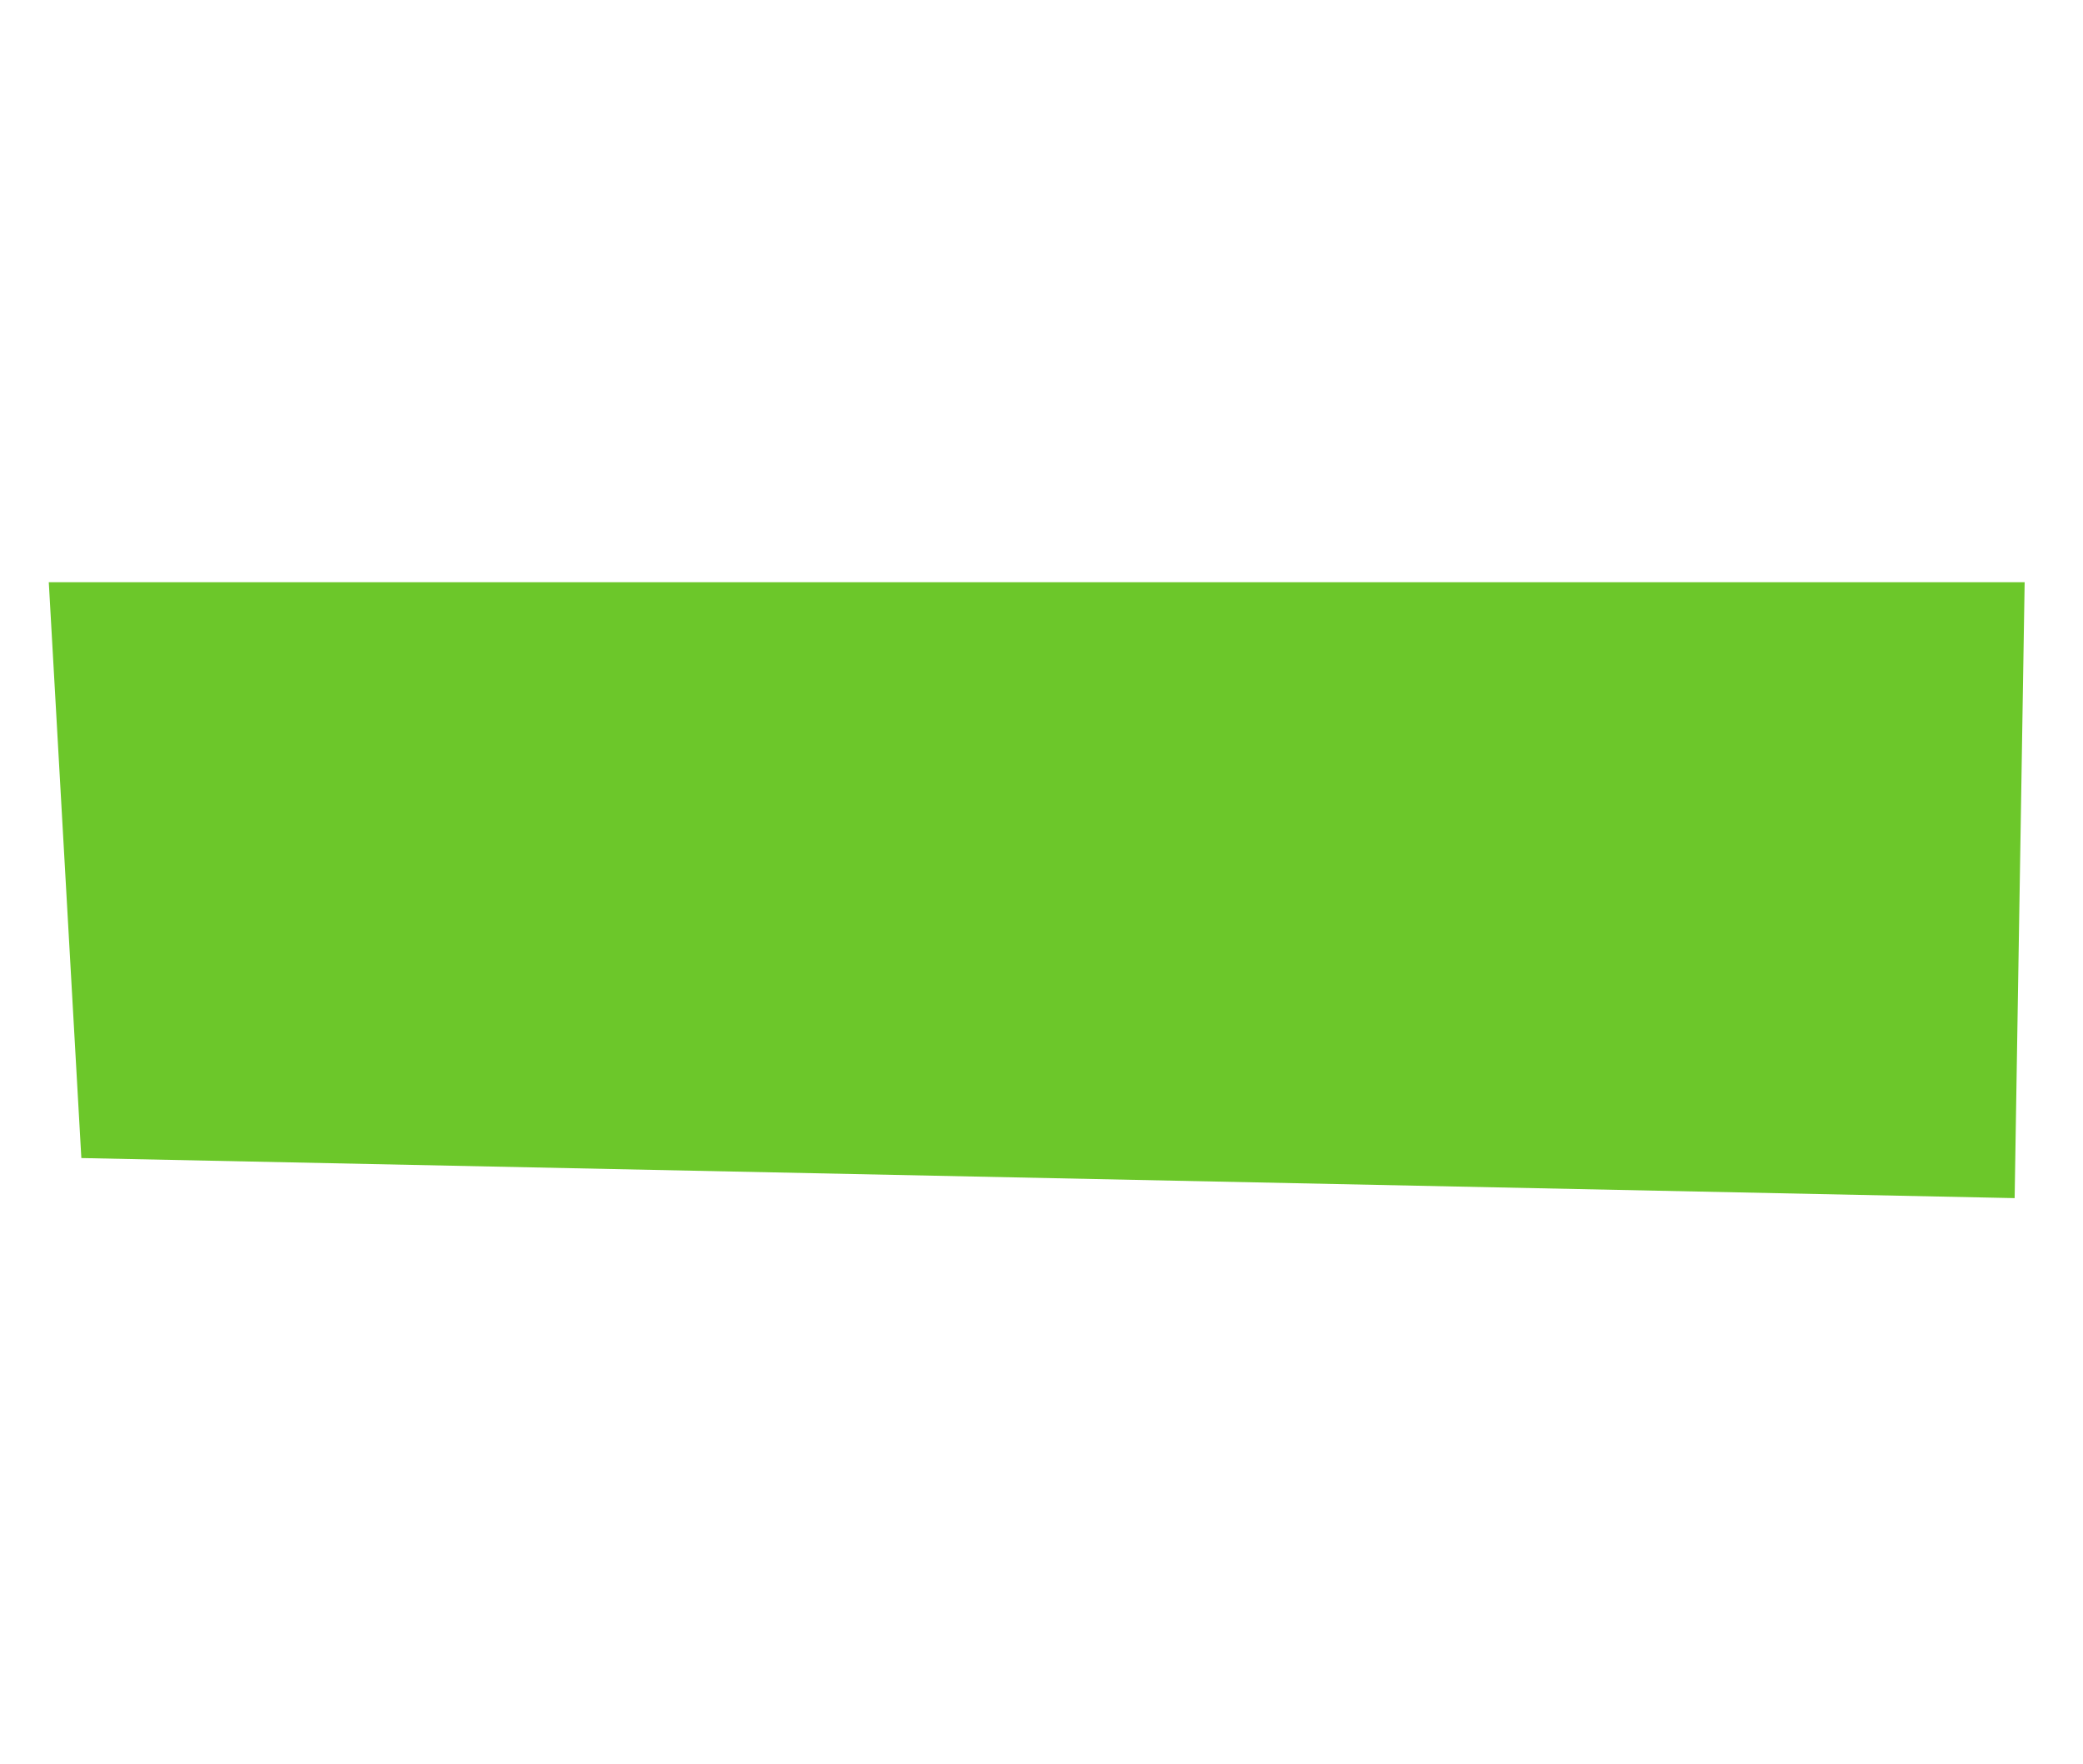
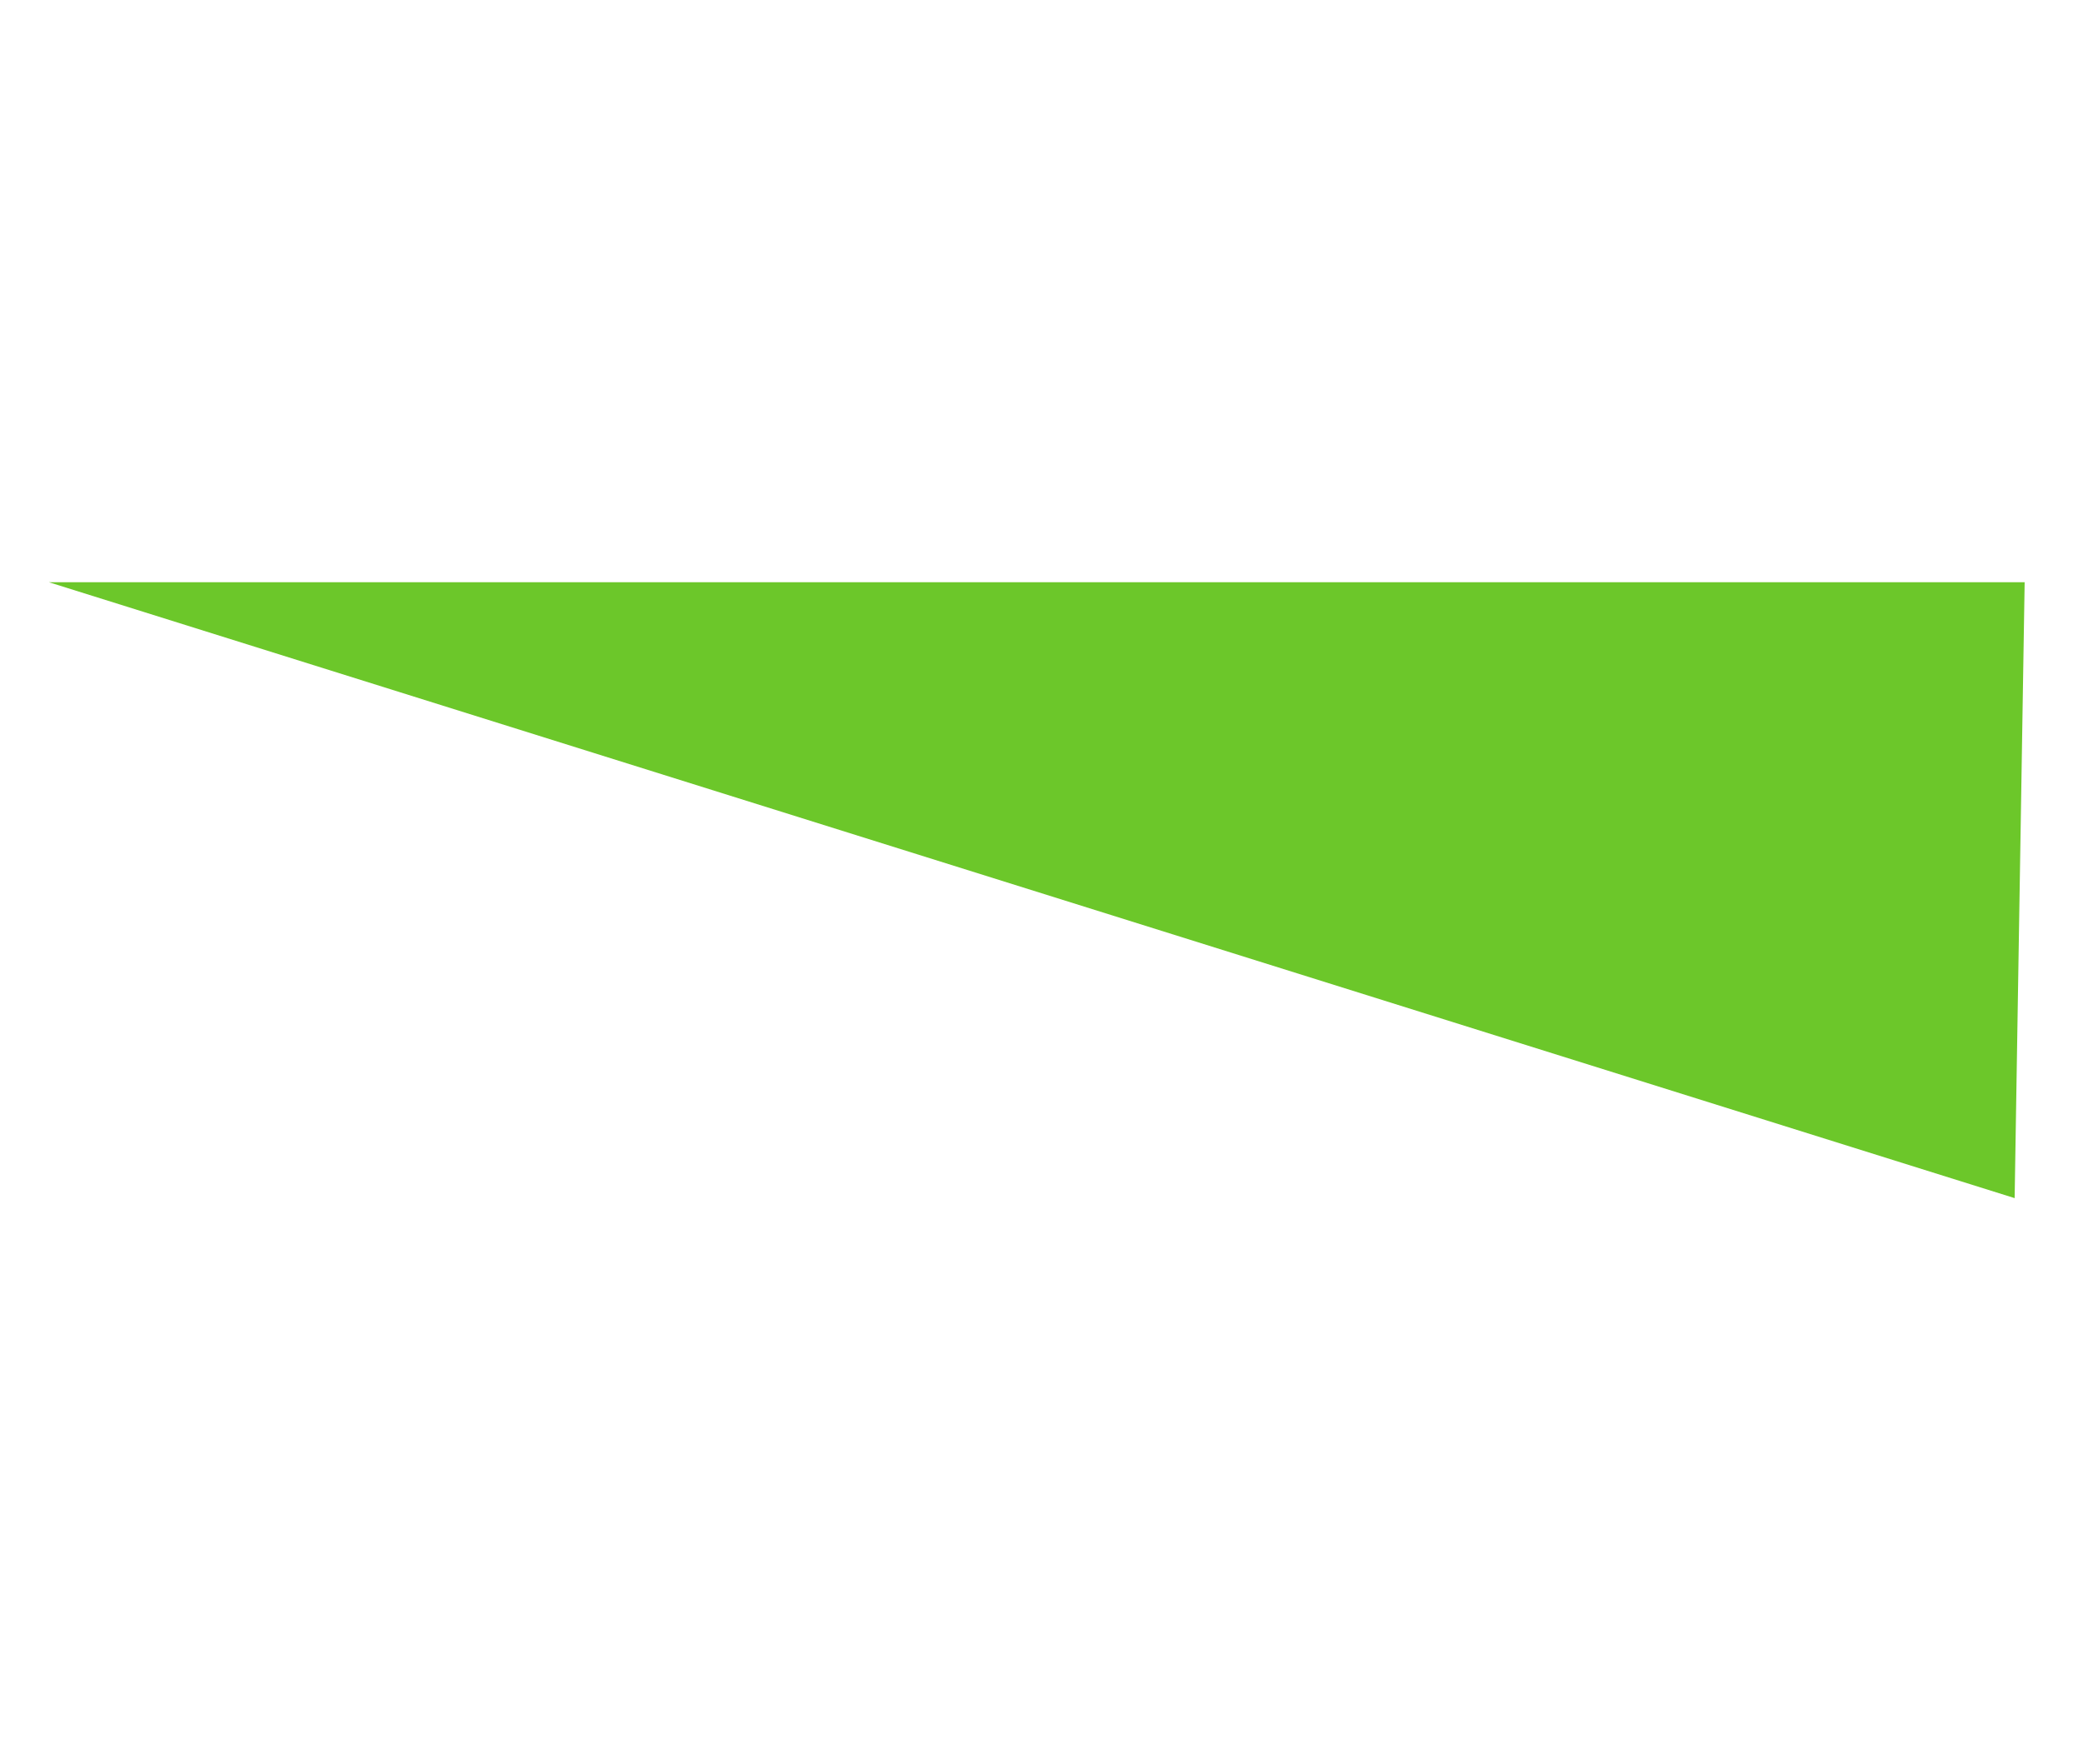
<svg xmlns="http://www.w3.org/2000/svg" width="320" height="271" viewBox="0 0 320 271" fill="none">
-   <path d="M311.037 89.434L7.495 89.434L12.497 177.893L309.498 184.049L311.037 89.434Z" fill="#6CC72A" />
+   <path d="M311.037 89.434L7.495 89.434L309.498 184.049L311.037 89.434Z" fill="#6CC72A" />
</svg>